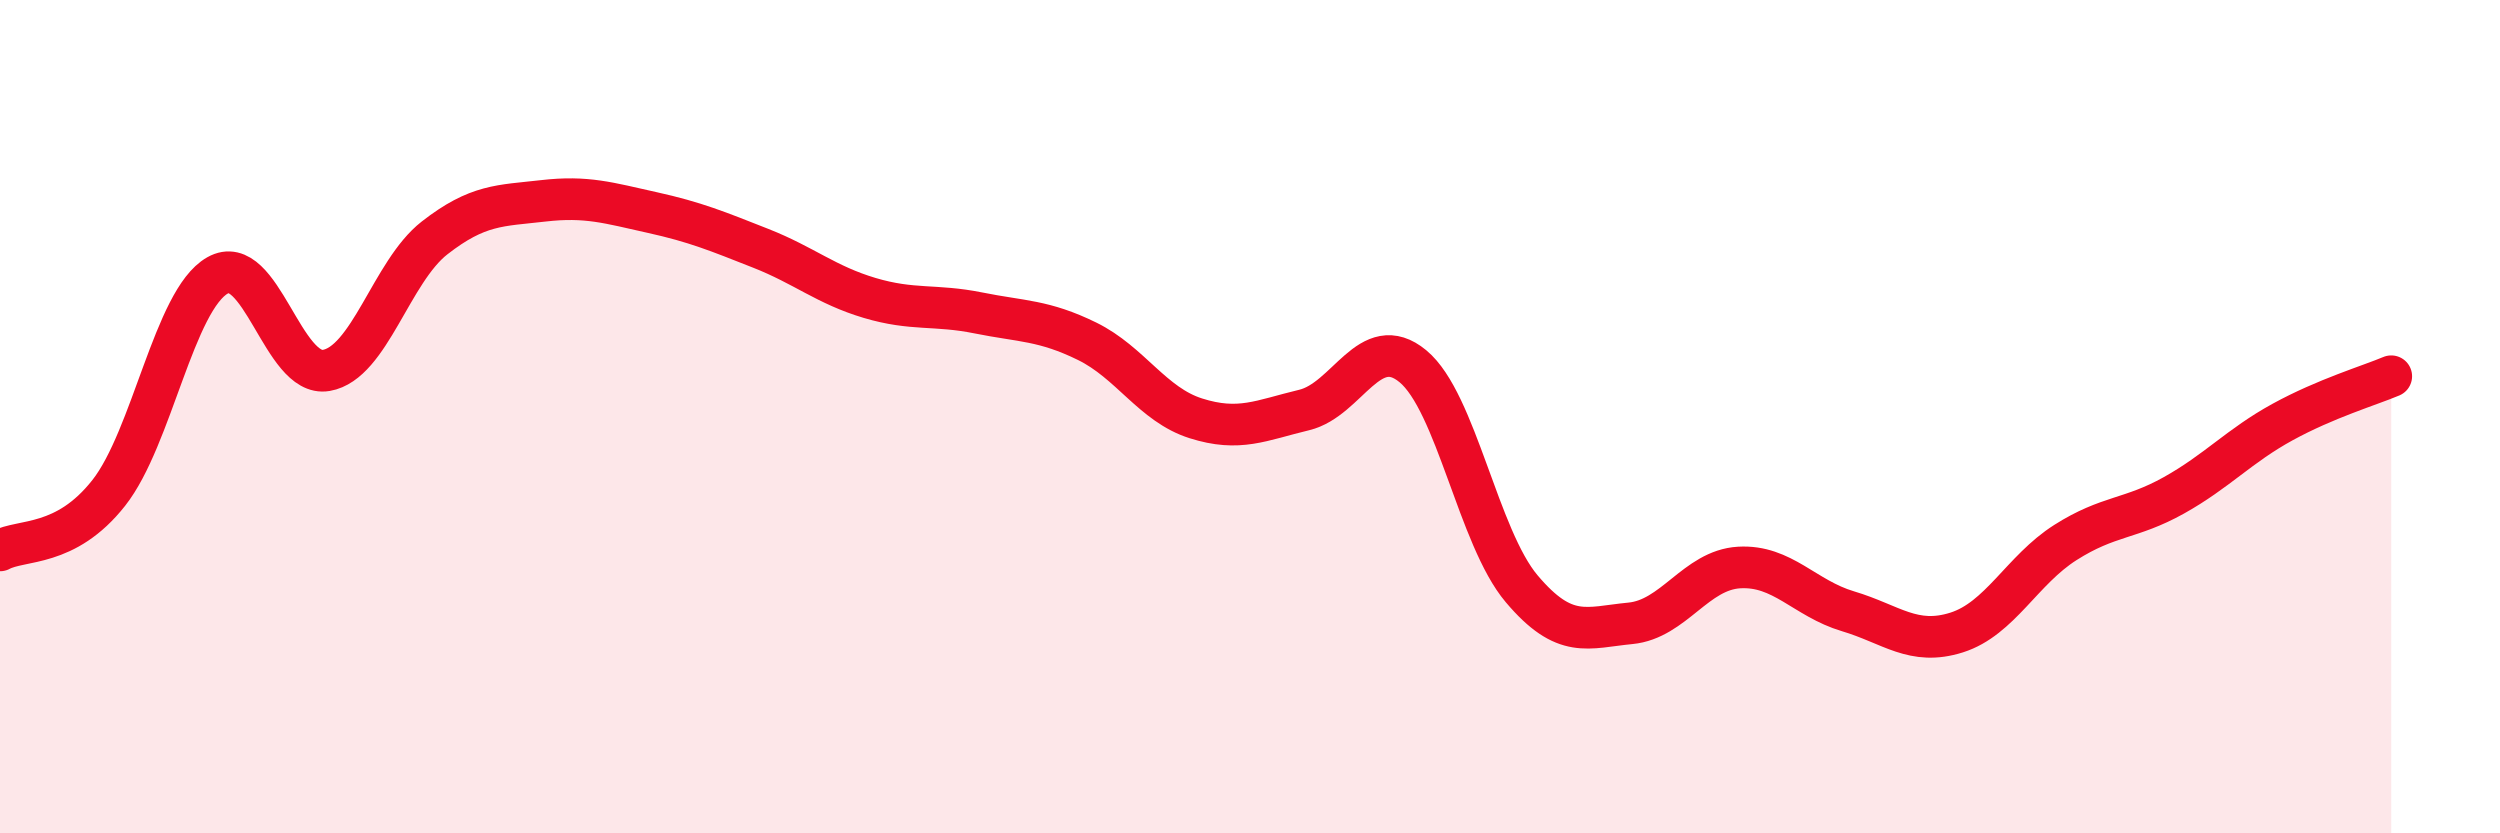
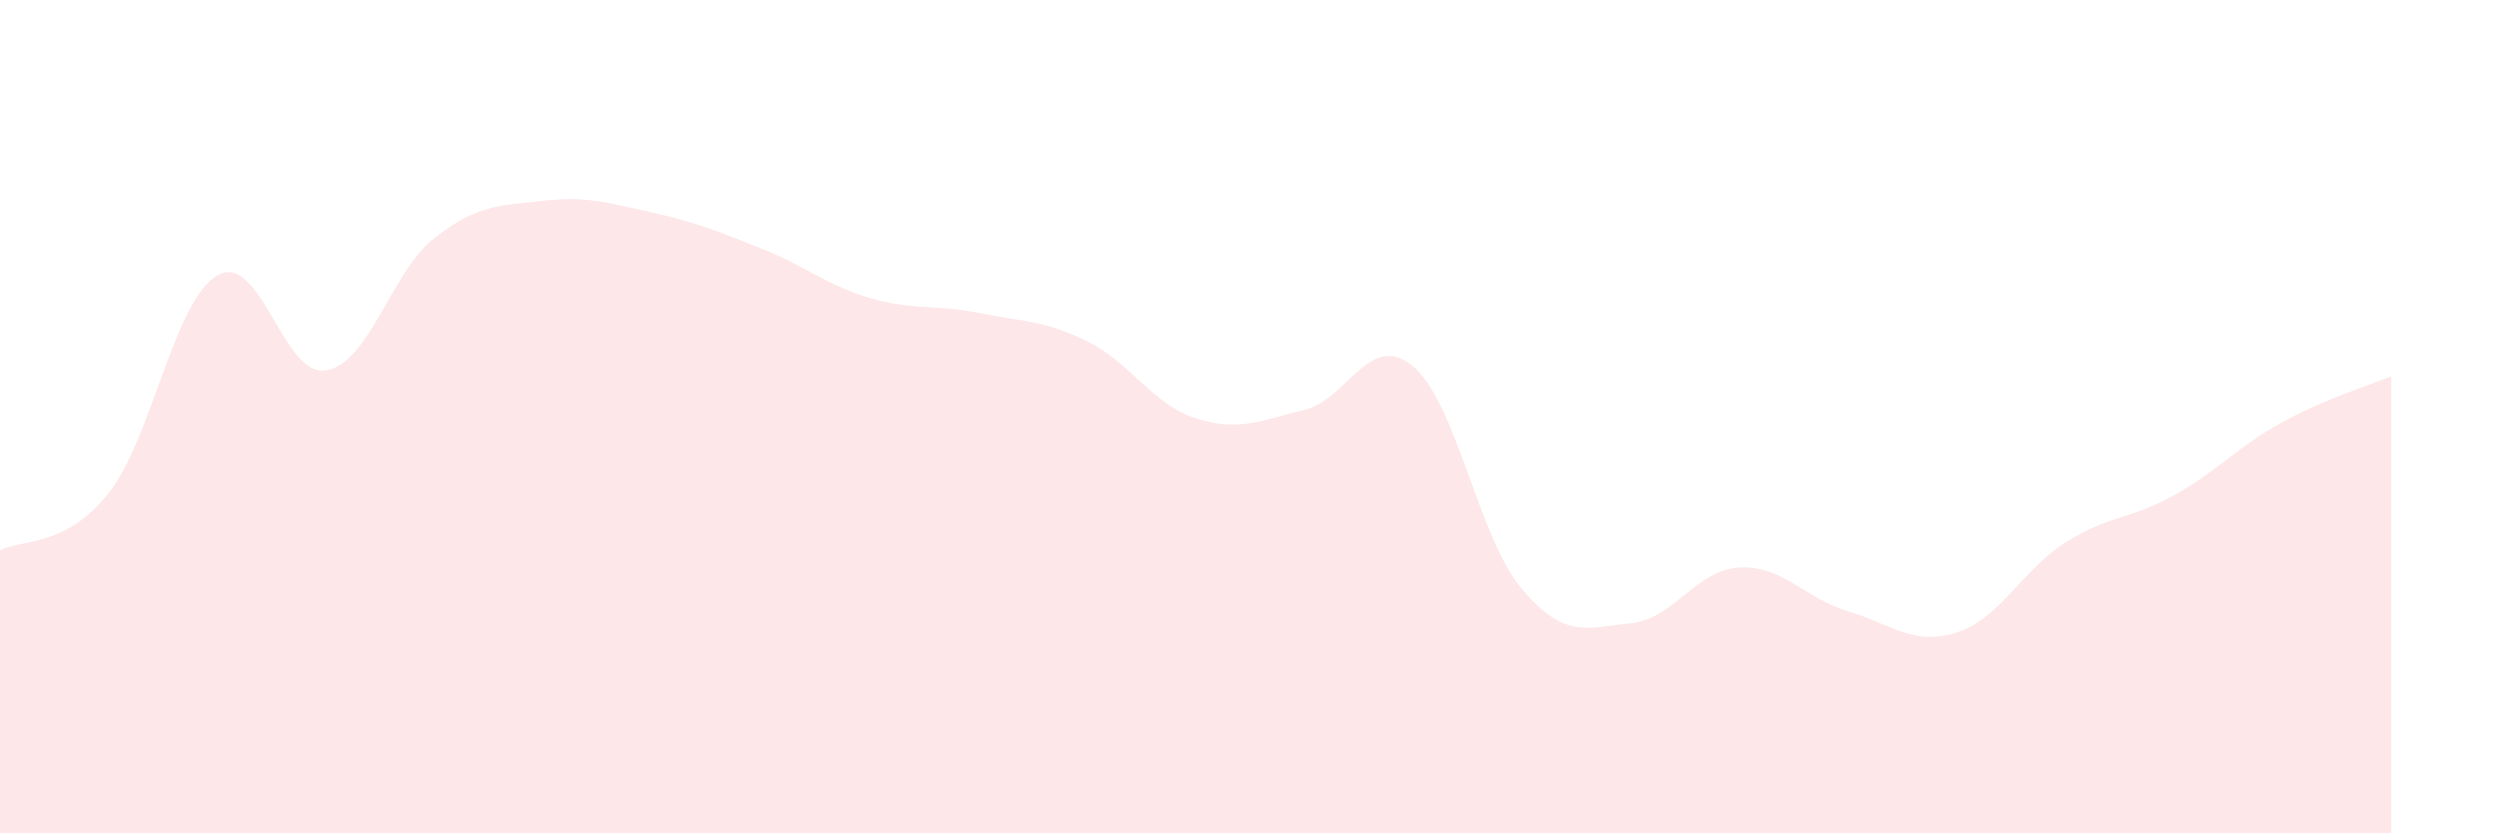
<svg xmlns="http://www.w3.org/2000/svg" width="60" height="20" viewBox="0 0 60 20">
  <path d="M 0,13.21 C 0.52,12.93 1.57,13.15 2.61,11.83 C 3.65,10.51 4.18,7.2 5.22,6.61 C 6.26,6.02 6.79,9.07 7.83,8.89 C 8.87,8.71 9.39,6.52 10.43,5.71 C 11.47,4.9 12,4.94 13.04,4.82 C 14.08,4.7 14.61,4.87 15.65,5.1 C 16.69,5.33 17.22,5.55 18.26,5.96 C 19.3,6.37 19.83,6.84 20.87,7.15 C 21.91,7.46 22.44,7.3 23.48,7.51 C 24.52,7.72 25.05,7.68 26.09,8.19 C 27.13,8.7 27.66,9.71 28.7,10.04 C 29.74,10.37 30.26,10.09 31.3,9.84 C 32.34,9.59 32.87,7.93 33.91,8.79 C 34.95,9.65 35.48,12.9 36.52,14.13 C 37.56,15.36 38.09,15.06 39.13,14.96 C 40.17,14.86 40.7,13.68 41.74,13.62 C 42.78,13.56 43.31,14.36 44.35,14.67 C 45.39,14.98 45.92,15.51 46.96,15.18 C 48,14.85 48.53,13.68 49.57,13.02 C 50.61,12.36 51.13,12.47 52.17,11.89 C 53.21,11.31 53.74,10.7 54.78,10.13 C 55.82,9.56 56.87,9.25 57.39,9.03L57.39 20L0 20Z" fill="#EB0A25" opacity="0.1" stroke-linecap="round" stroke-linejoin="round" />
-   <path d="M 0,13.21 C 0.52,12.93 1.57,13.15 2.61,11.83 C 3.65,10.51 4.18,7.2 5.22,6.61 C 6.26,6.02 6.79,9.07 7.83,8.89 C 8.87,8.71 9.39,6.52 10.43,5.71 C 11.47,4.9 12,4.94 13.04,4.82 C 14.08,4.7 14.61,4.87 15.65,5.1 C 16.69,5.33 17.22,5.55 18.26,5.96 C 19.3,6.37 19.83,6.84 20.87,7.15 C 21.91,7.46 22.44,7.3 23.48,7.51 C 24.52,7.72 25.05,7.68 26.09,8.19 C 27.13,8.7 27.66,9.71 28.7,10.04 C 29.74,10.37 30.26,10.09 31.3,9.84 C 32.34,9.59 32.87,7.93 33.91,8.79 C 34.95,9.65 35.48,12.9 36.52,14.13 C 37.56,15.36 38.09,15.06 39.13,14.96 C 40.17,14.86 40.7,13.68 41.74,13.62 C 42.78,13.56 43.31,14.36 44.35,14.67 C 45.39,14.98 45.92,15.51 46.96,15.18 C 48,14.85 48.53,13.68 49.57,13.02 C 50.61,12.36 51.13,12.47 52.17,11.89 C 53.21,11.31 53.74,10.7 54.78,10.13 C 55.82,9.56 56.87,9.25 57.39,9.03" stroke="#EB0A25" stroke-width="1" fill="none" stroke-linecap="round" stroke-linejoin="round" />
</svg>